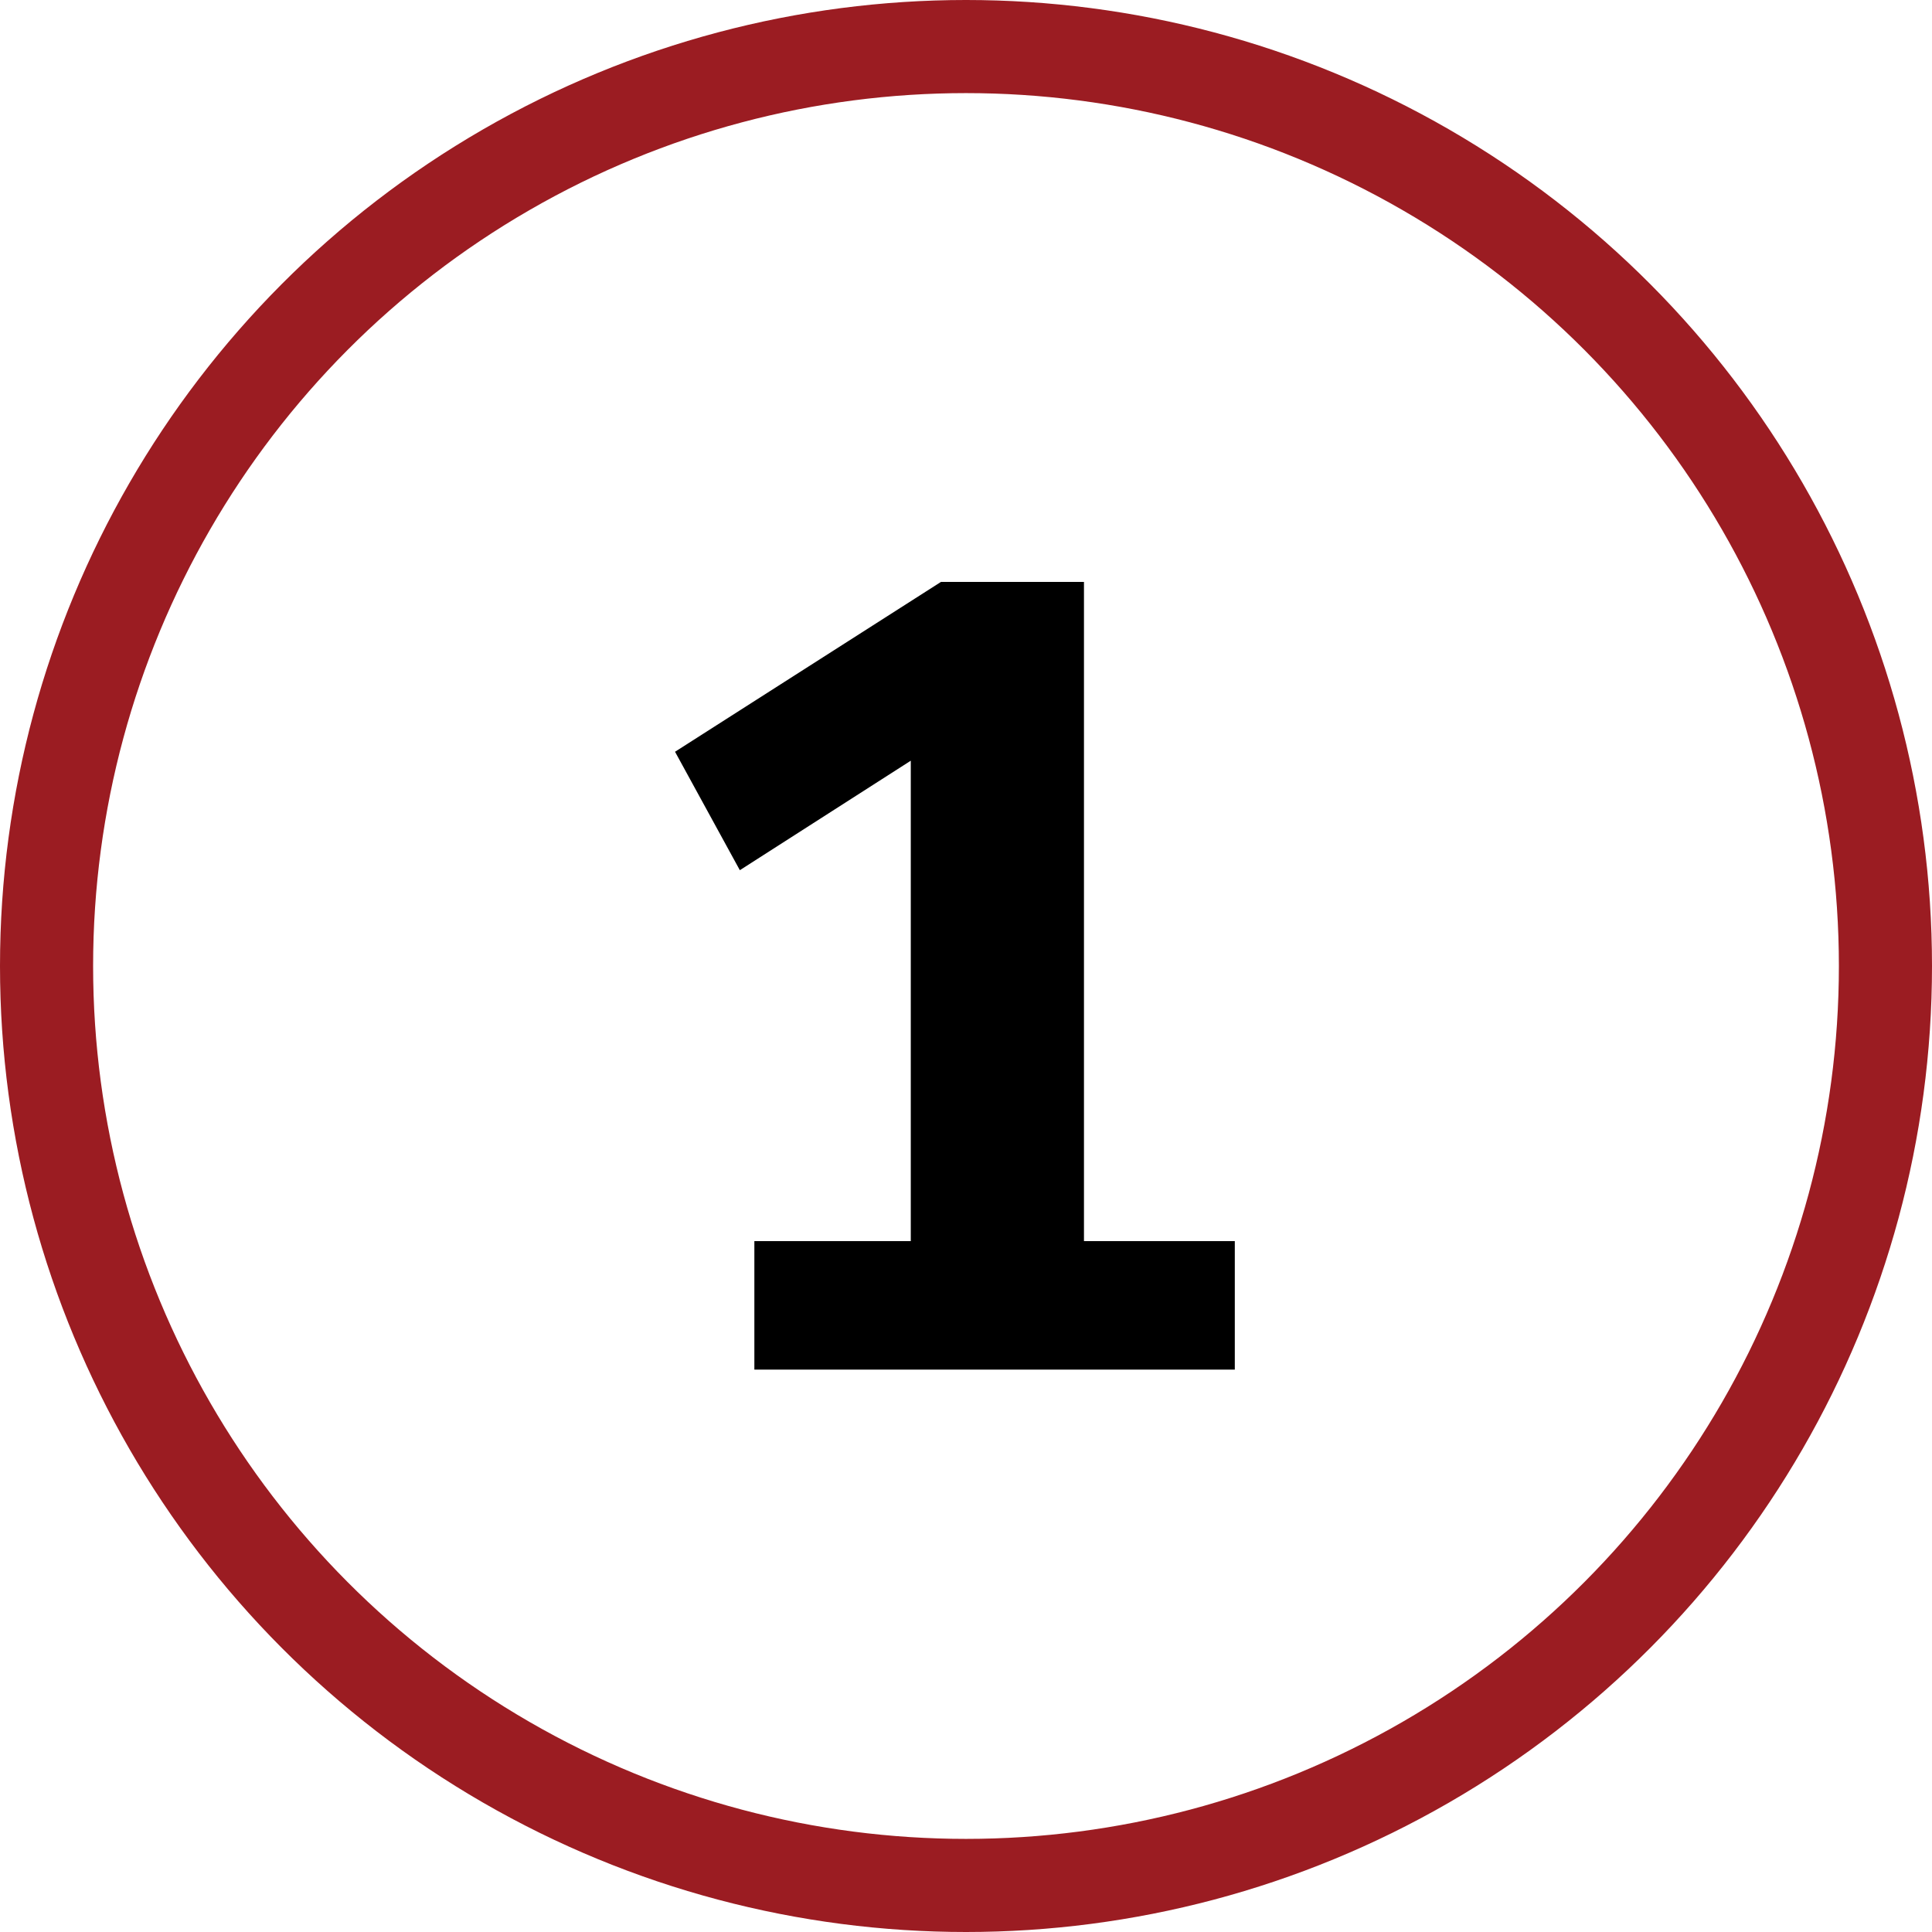
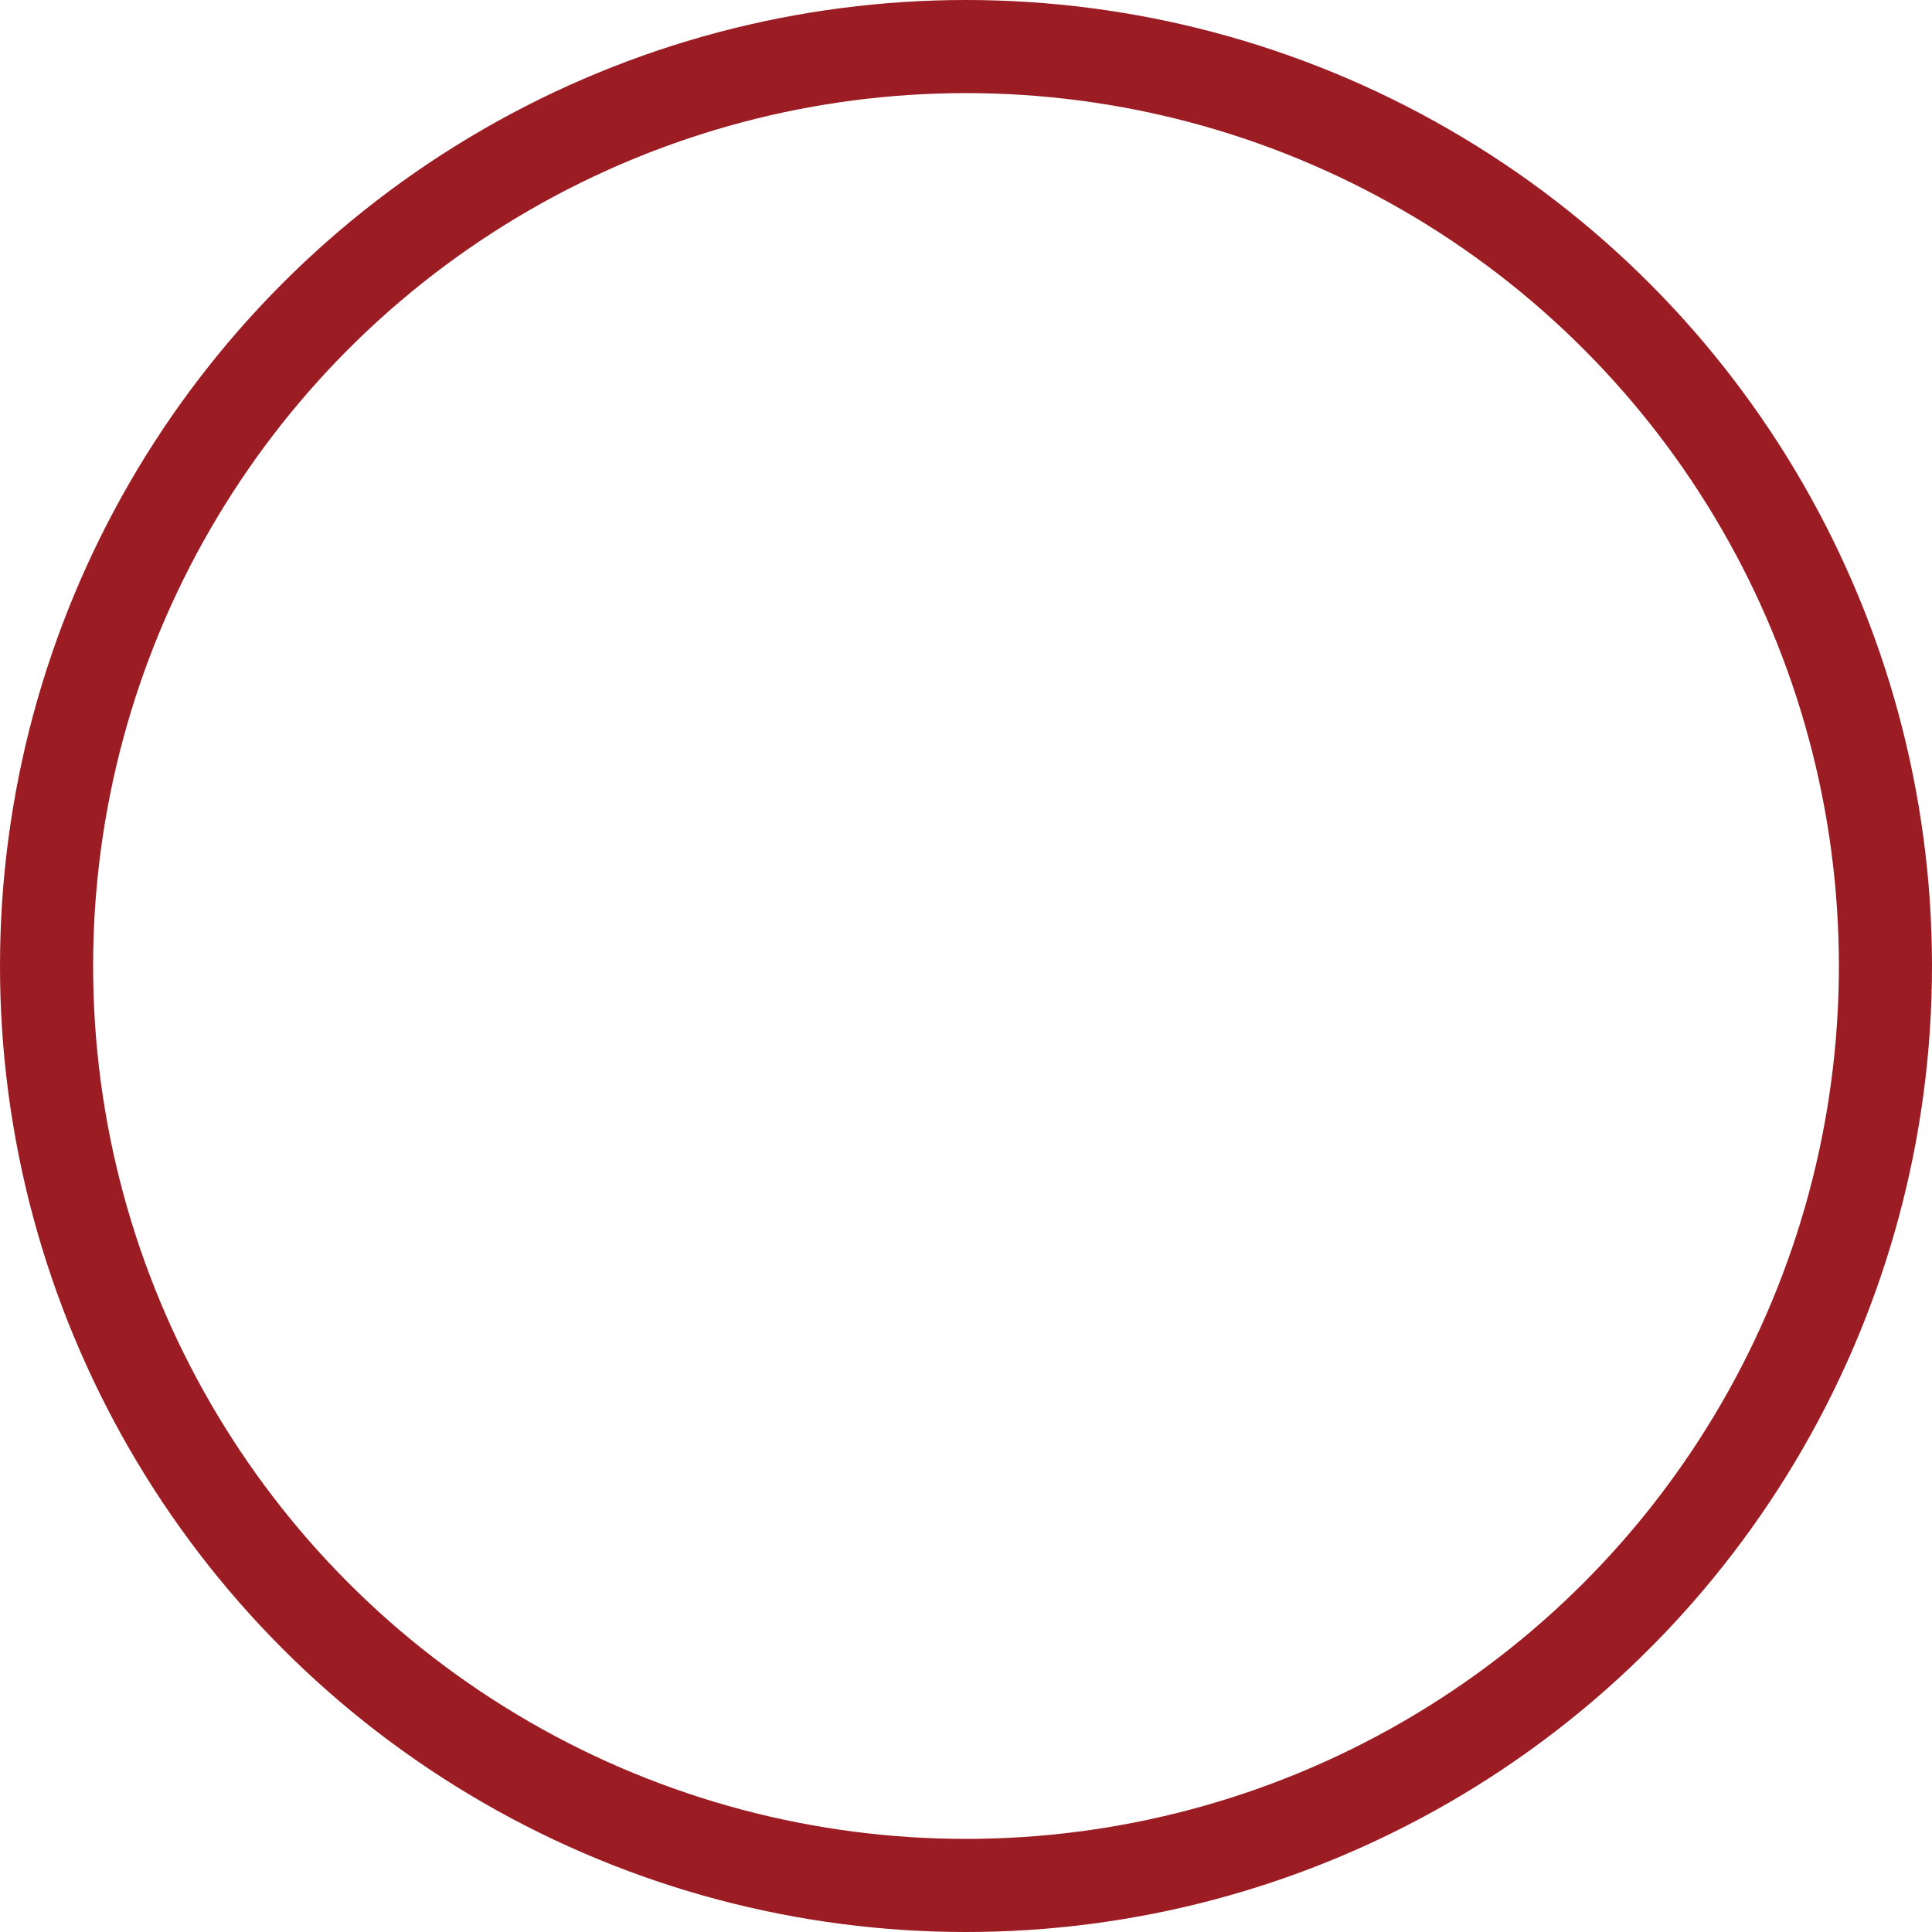
<svg xmlns="http://www.w3.org/2000/svg" width="83" height="83" viewBox="0 0 83 83" fill="none">
  <circle cx="41.5" cy="41.5" r="39.5" stroke="#9B1C22" stroke-width="4" />
-   <path d="M53.048 53.32V58.84H32.408V53.32H39.128V32.68L31.784 37.384L29 32.296L40.424 25H46.568V53.32H53.048Z" fill="black" />
</svg>